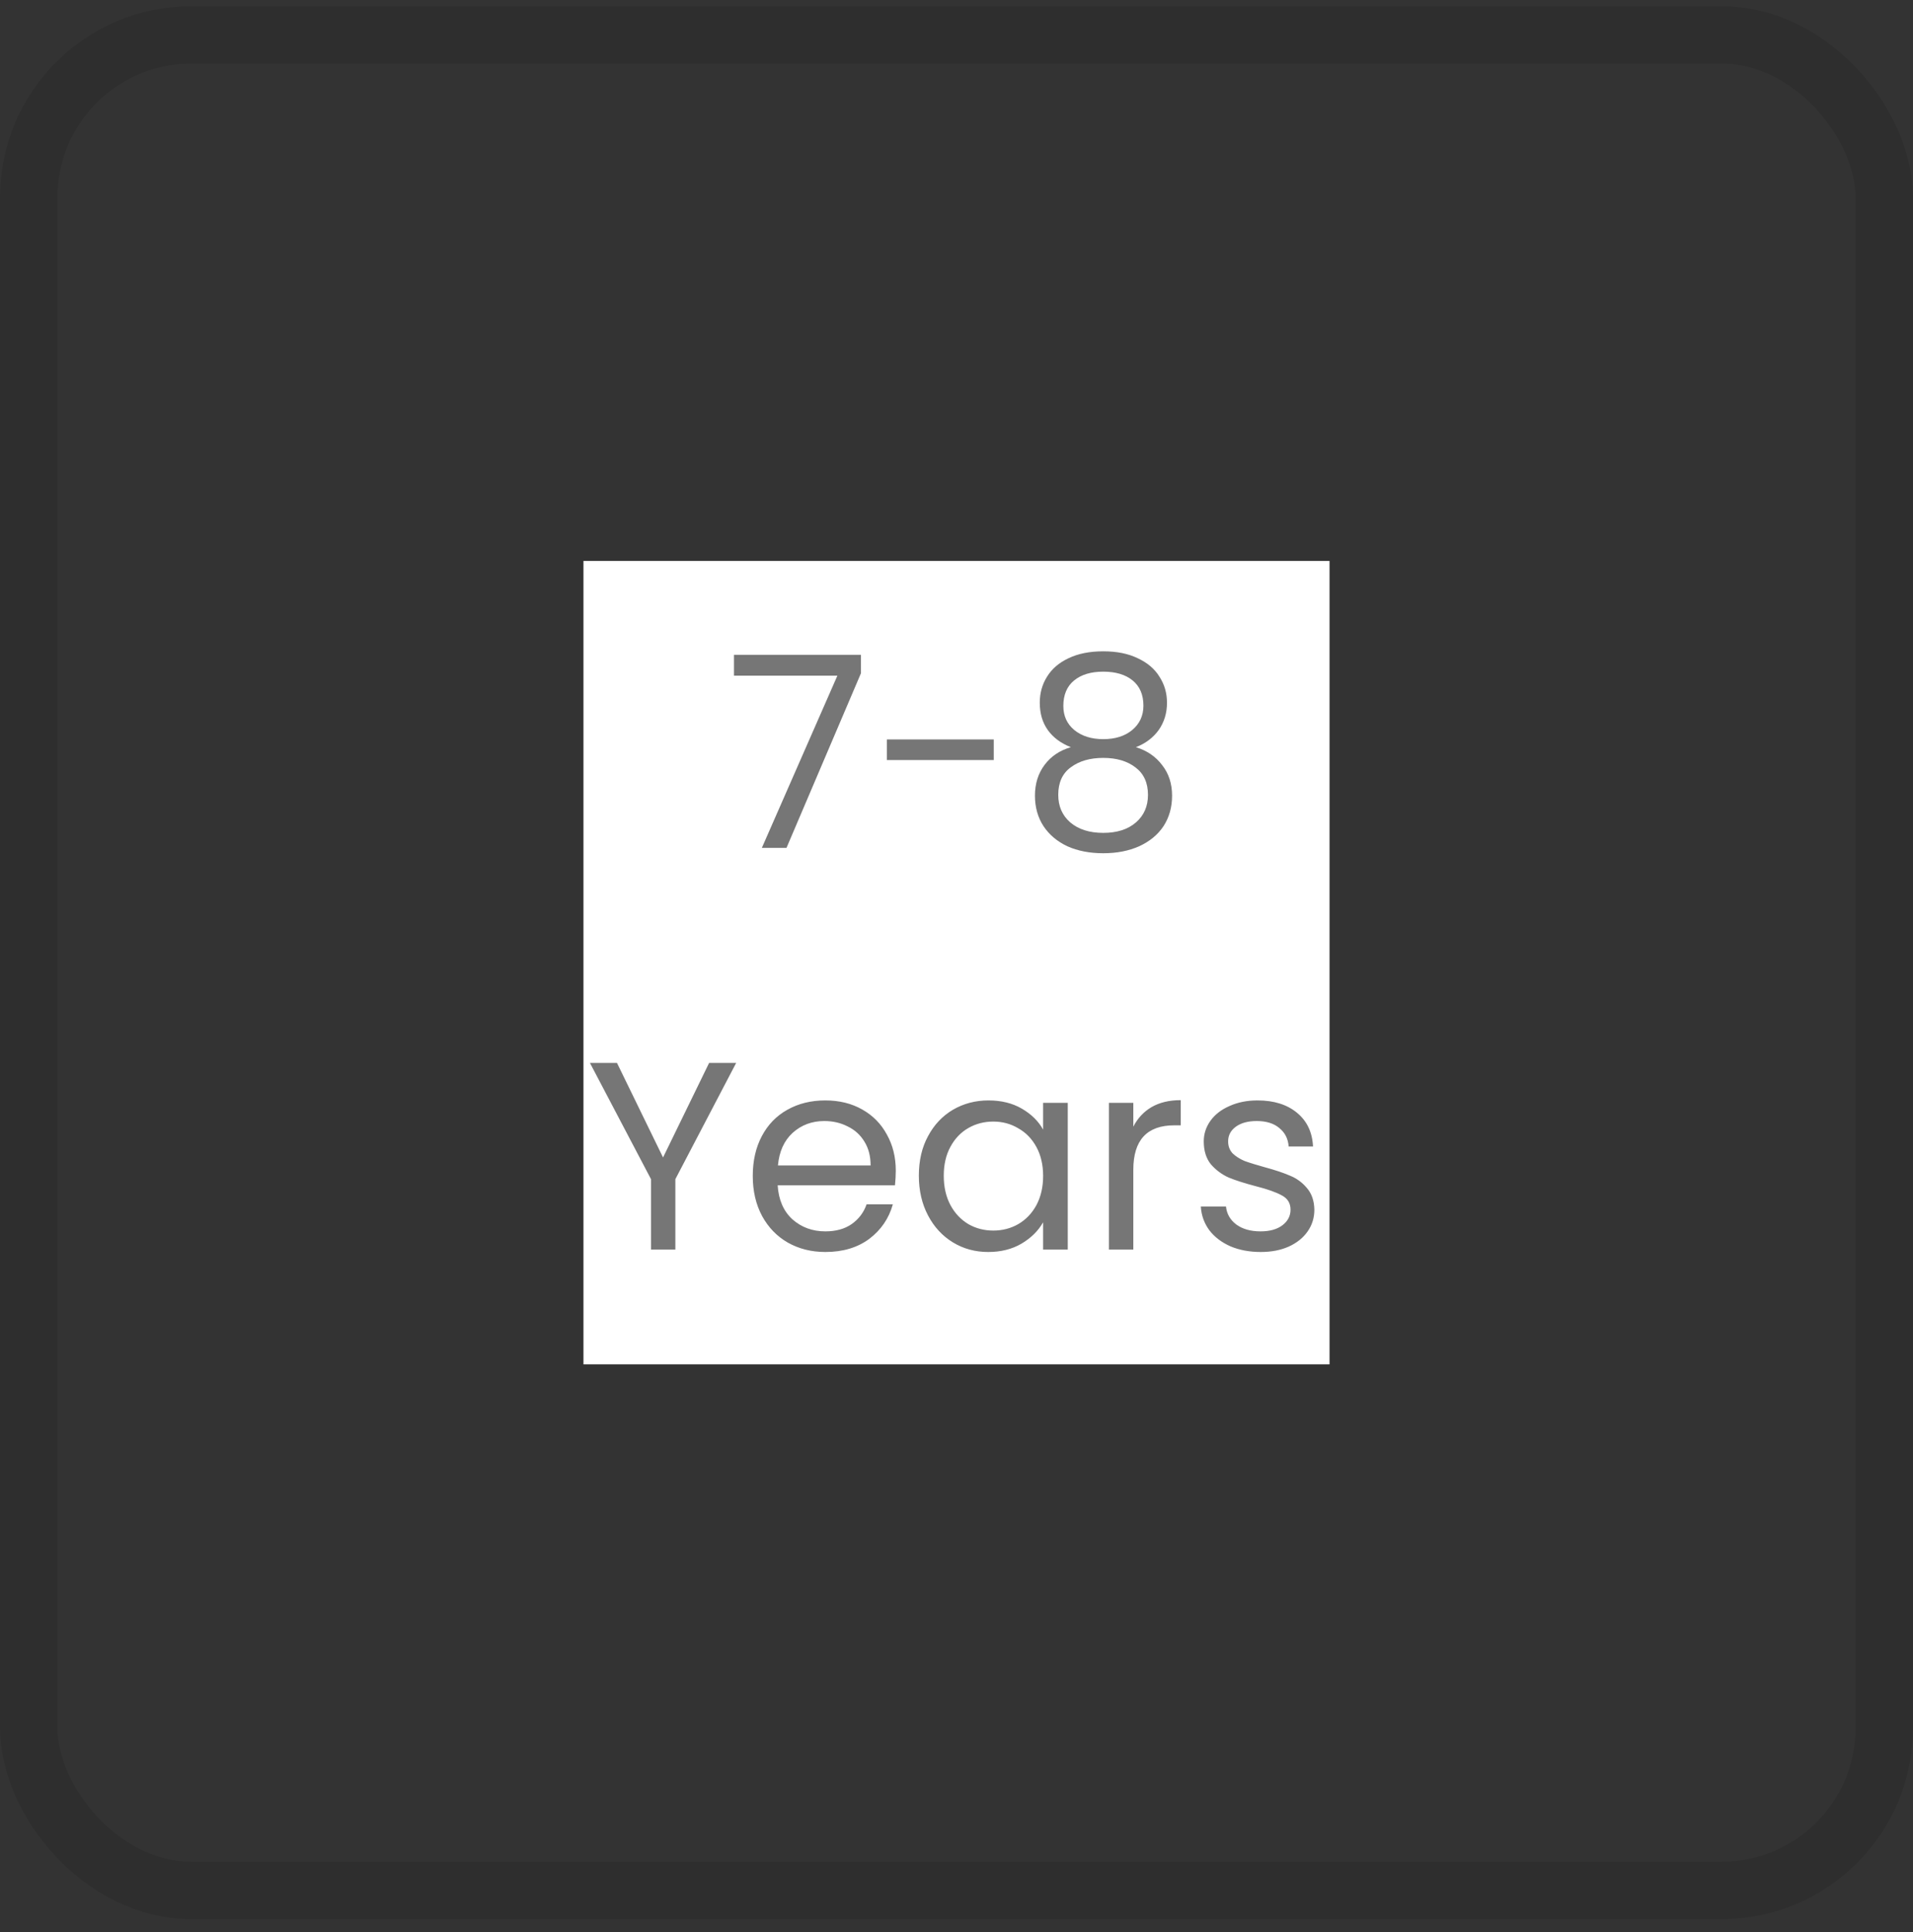
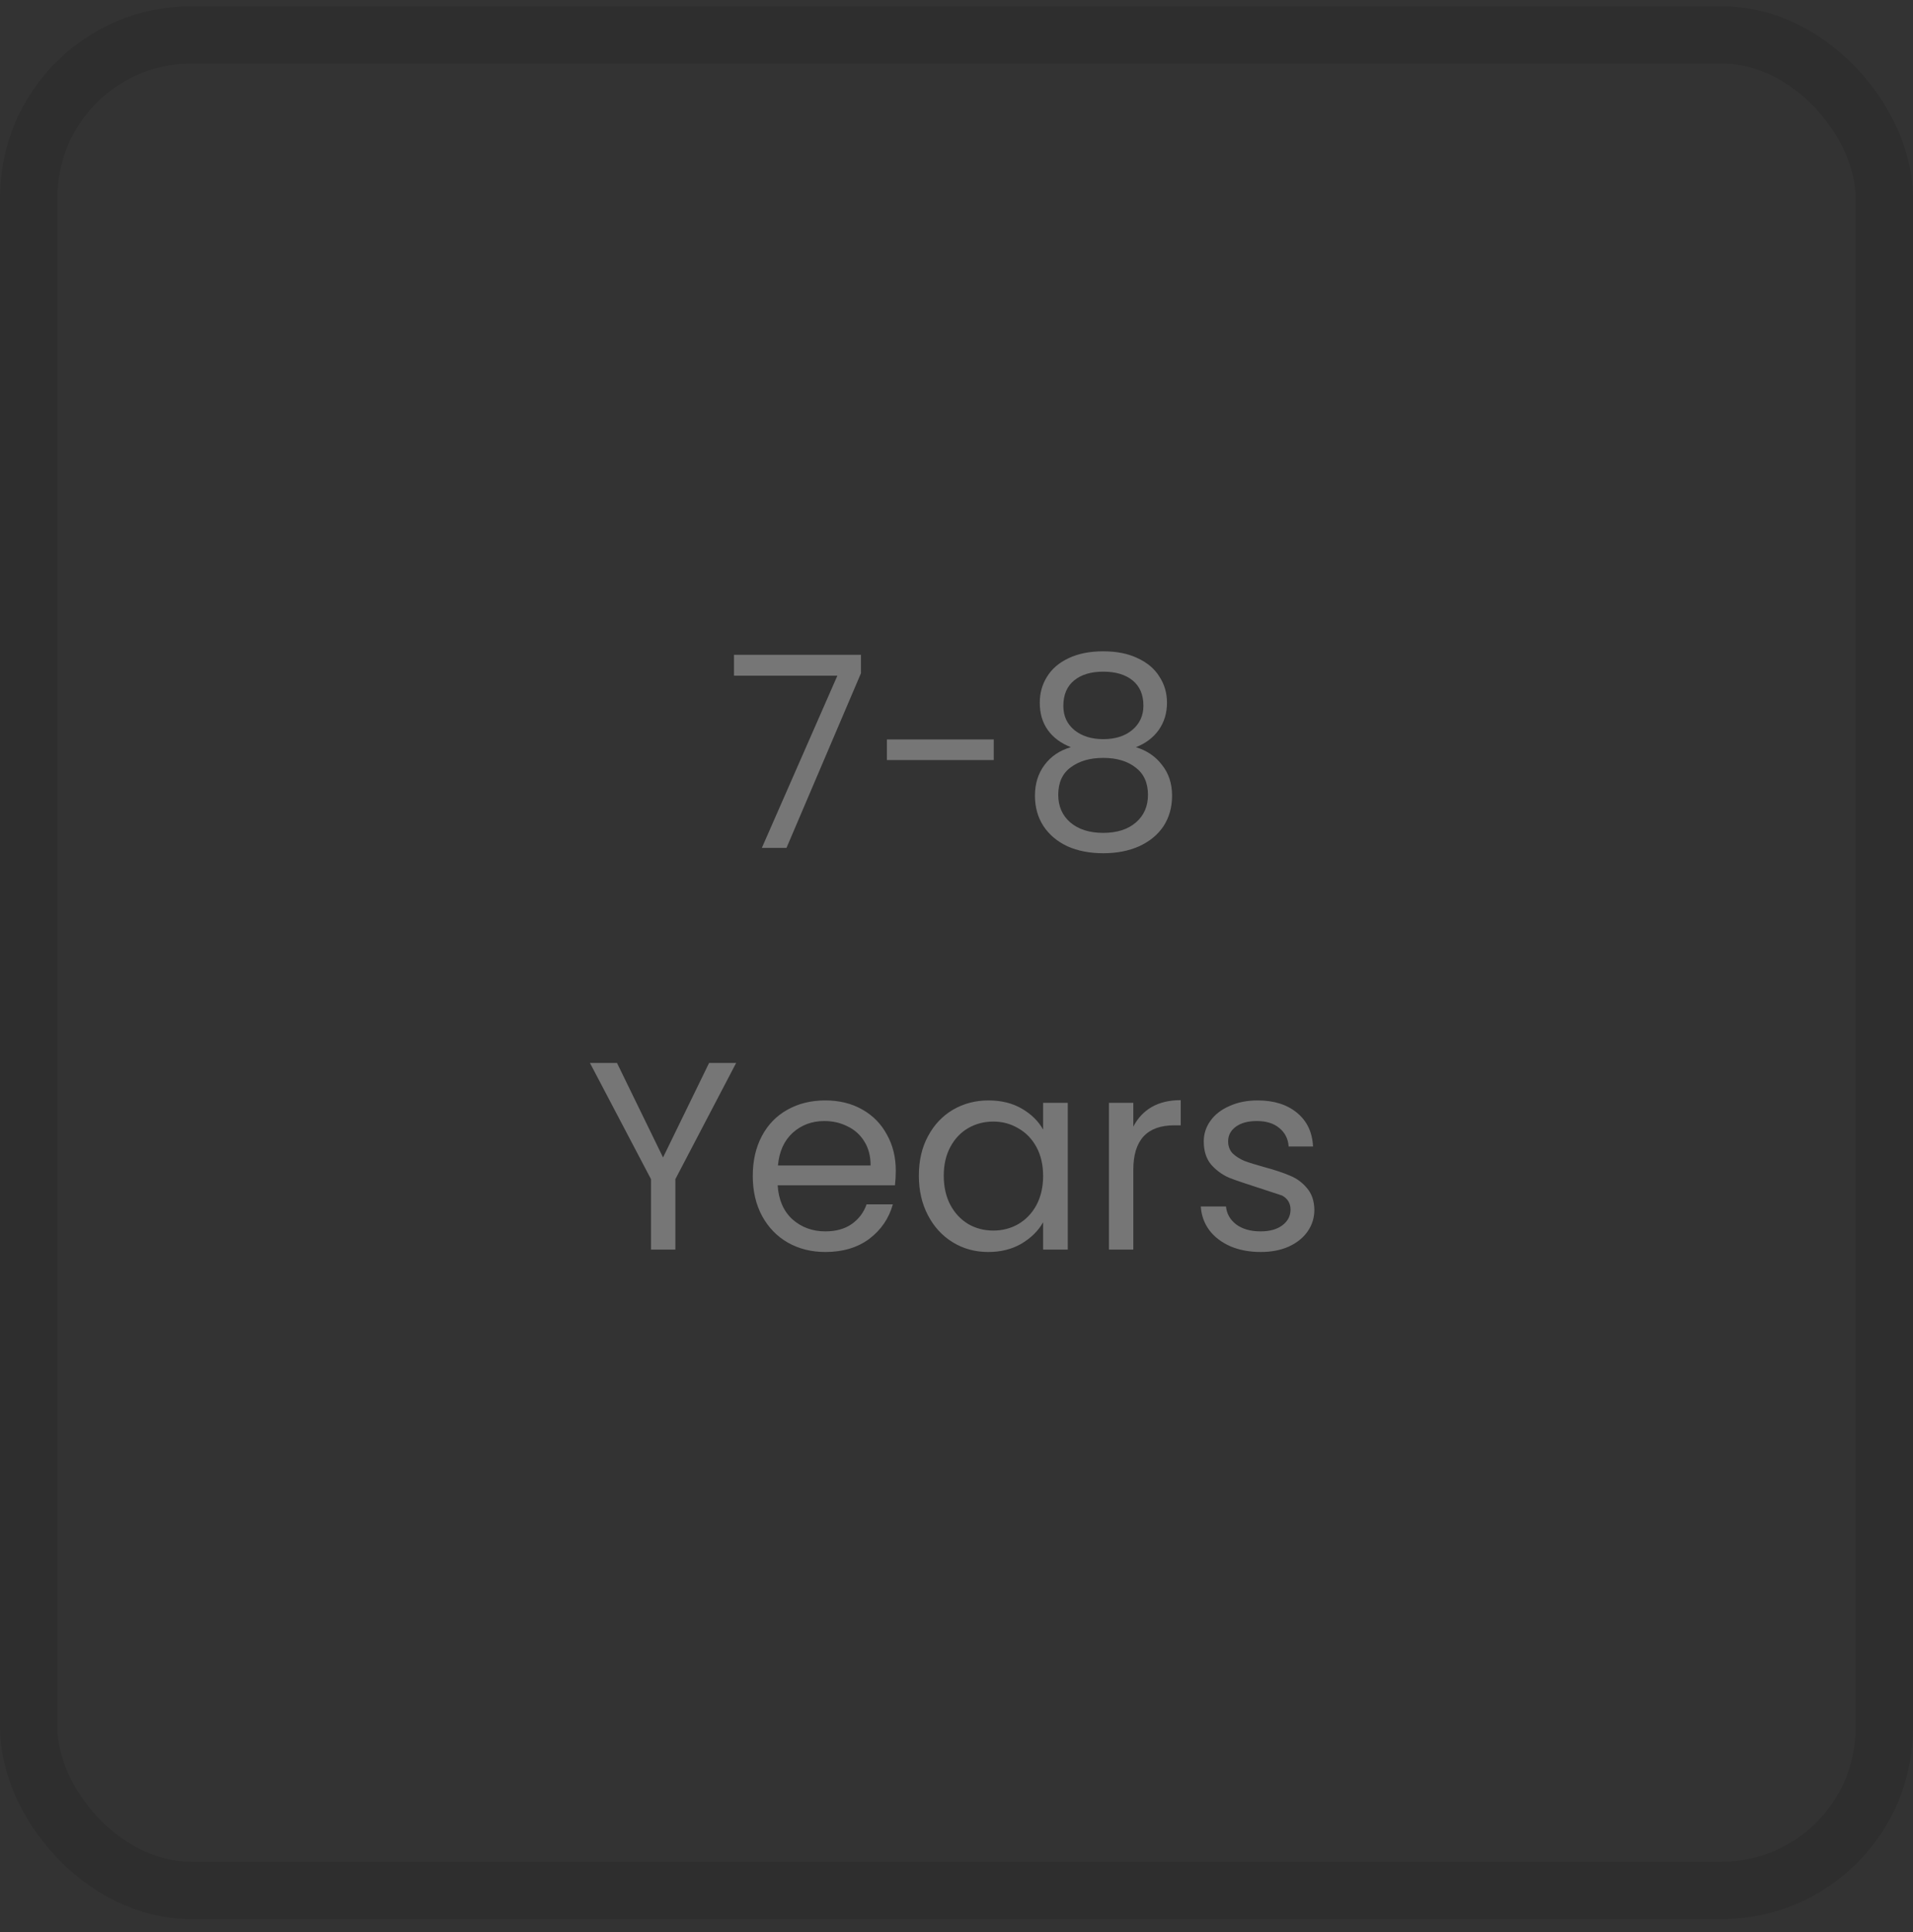
<svg xmlns="http://www.w3.org/2000/svg" fill="none" viewBox="0 0 100 101" height="101" width="100">
  <rect x="0" y="0" width="100" height="101" fill="#333333" stroke="none" />
  <rect stroke-width="3" stroke-opacity="0.1" stroke="black" rx="8.5" height="97" width="97" y="1.825" x="1.5" />
-   <rect fill="white" transform="translate(30.5 29.325)" height="42" width="39" />
  <path fill="#767676" d="M45.005 35.197L41.113 44.325H39.825L43.773 35.323H38.369V34.231H45.005V35.197ZM51.948 38.655V39.733H46.362V38.655H51.948ZM55.977 39.061C55.454 38.855 55.053 38.557 54.773 38.165C54.493 37.773 54.353 37.297 54.353 36.737C54.353 36.233 54.479 35.78 54.731 35.379C54.983 34.968 55.356 34.646 55.851 34.413C56.355 34.17 56.961 34.049 57.671 34.049C58.38 34.049 58.982 34.17 59.477 34.413C59.981 34.646 60.359 34.968 60.611 35.379C60.872 35.78 61.003 36.233 61.003 36.737C61.003 37.278 60.858 37.754 60.569 38.165C60.279 38.566 59.883 38.865 59.379 39.061C59.957 39.238 60.415 39.551 60.751 39.999C61.096 40.437 61.269 40.969 61.269 41.595C61.269 42.201 61.119 42.733 60.821 43.191C60.522 43.639 60.097 43.989 59.547 44.241C59.005 44.483 58.38 44.605 57.671 44.605C56.961 44.605 56.336 44.483 55.795 44.241C55.263 43.989 54.847 43.639 54.549 43.191C54.25 42.733 54.101 42.201 54.101 41.595C54.101 40.969 54.269 40.433 54.605 39.985C54.941 39.537 55.398 39.229 55.977 39.061ZM59.771 36.891C59.771 36.321 59.584 35.883 59.211 35.575C58.837 35.267 58.324 35.113 57.671 35.113C57.027 35.113 56.518 35.267 56.145 35.575C55.771 35.883 55.585 36.326 55.585 36.905C55.585 37.427 55.776 37.847 56.159 38.165C56.551 38.482 57.055 38.641 57.671 38.641C58.296 38.641 58.8 38.482 59.183 38.165C59.575 37.838 59.771 37.413 59.771 36.891ZM57.671 39.621C56.98 39.621 56.415 39.784 55.977 40.111C55.538 40.428 55.319 40.909 55.319 41.553C55.319 42.15 55.529 42.631 55.949 42.995C56.378 43.359 56.952 43.541 57.671 43.541C58.389 43.541 58.959 43.359 59.379 42.995C59.799 42.631 60.009 42.15 60.009 41.553C60.009 40.927 59.794 40.451 59.365 40.125C58.935 39.789 58.371 39.621 57.671 39.621Z" />
-   <path fill="#767676" d="M38.482 55.567L35.304 61.643V65.325H34.03V61.643L30.838 55.567H32.252L34.66 60.509L37.068 55.567H38.482ZM46.826 61.195C46.826 61.437 46.812 61.694 46.784 61.965H40.652C40.699 62.721 40.955 63.313 41.422 63.743C41.898 64.163 42.472 64.373 43.144 64.373C43.695 64.373 44.152 64.247 44.516 63.995C44.889 63.733 45.151 63.388 45.3 62.959H46.672C46.467 63.696 46.056 64.298 45.44 64.765C44.824 65.222 44.059 65.451 43.144 65.451C42.416 65.451 41.763 65.287 41.184 64.961C40.615 64.634 40.167 64.172 39.84 63.575C39.513 62.968 39.35 62.268 39.35 61.475C39.35 60.681 39.509 59.986 39.826 59.389C40.143 58.791 40.587 58.334 41.156 58.017C41.735 57.69 42.397 57.527 43.144 57.527C43.872 57.527 44.516 57.685 45.076 58.003C45.636 58.32 46.065 58.759 46.364 59.319C46.672 59.869 46.826 60.495 46.826 61.195ZM45.51 60.929C45.51 60.443 45.403 60.028 45.188 59.683C44.973 59.328 44.679 59.062 44.306 58.885C43.942 58.698 43.536 58.605 43.088 58.605C42.444 58.605 41.893 58.81 41.436 59.221C40.988 59.631 40.731 60.201 40.666 60.929H45.51ZM48.032 61.461C48.032 60.677 48.19 59.991 48.508 59.403C48.825 58.805 49.259 58.343 49.81 58.017C50.37 57.69 50.99 57.527 51.672 57.527C52.344 57.527 52.927 57.671 53.422 57.961C53.916 58.25 54.285 58.614 54.528 59.053V57.653H55.816V65.325H54.528V63.897C54.276 64.345 53.898 64.718 53.394 65.017C52.899 65.306 52.32 65.451 51.658 65.451C50.976 65.451 50.36 65.283 49.81 64.947C49.259 64.611 48.825 64.139 48.508 63.533C48.19 62.926 48.032 62.235 48.032 61.461ZM54.528 61.475C54.528 60.896 54.411 60.392 54.178 59.963C53.944 59.533 53.627 59.207 53.226 58.983C52.834 58.749 52.4 58.633 51.924 58.633C51.448 58.633 51.014 58.745 50.622 58.969C50.23 59.193 49.917 59.519 49.684 59.949C49.45 60.378 49.334 60.882 49.334 61.461C49.334 62.049 49.45 62.562 49.684 63.001C49.917 63.43 50.23 63.761 50.622 63.995C51.014 64.219 51.448 64.331 51.924 64.331C52.4 64.331 52.834 64.219 53.226 63.995C53.627 63.761 53.944 63.43 54.178 63.001C54.411 62.562 54.528 62.053 54.528 61.475ZM59.243 58.899C59.467 58.46 59.784 58.119 60.195 57.877C60.615 57.634 61.123 57.513 61.721 57.513V58.829H61.385C59.957 58.829 59.243 59.603 59.243 61.153V65.325H57.969V57.653H59.243V58.899ZM65.907 65.451C65.319 65.451 64.792 65.353 64.325 65.157C63.859 64.951 63.49 64.671 63.219 64.317C62.949 63.953 62.799 63.537 62.771 63.071H64.087C64.125 63.453 64.302 63.766 64.619 64.009C64.946 64.251 65.371 64.373 65.893 64.373C66.379 64.373 66.761 64.265 67.041 64.051C67.321 63.836 67.461 63.565 67.461 63.239C67.461 62.903 67.312 62.655 67.013 62.497C66.715 62.329 66.253 62.165 65.627 62.007C65.058 61.857 64.591 61.708 64.227 61.559C63.873 61.4 63.565 61.171 63.303 60.873C63.051 60.565 62.925 60.163 62.925 59.669C62.925 59.277 63.042 58.917 63.275 58.591C63.509 58.264 63.84 58.007 64.269 57.821C64.699 57.625 65.189 57.527 65.739 57.527C66.589 57.527 67.275 57.741 67.797 58.171C68.32 58.6 68.6 59.188 68.637 59.935H67.363C67.335 59.533 67.172 59.211 66.873 58.969C66.584 58.726 66.192 58.605 65.697 58.605C65.24 58.605 64.876 58.703 64.605 58.899C64.335 59.095 64.199 59.351 64.199 59.669C64.199 59.921 64.279 60.131 64.437 60.299C64.605 60.457 64.811 60.588 65.053 60.691C65.305 60.784 65.651 60.891 66.089 61.013C66.64 61.162 67.088 61.311 67.433 61.461C67.779 61.601 68.073 61.815 68.315 62.105C68.567 62.394 68.698 62.772 68.707 63.239C68.707 63.659 68.591 64.037 68.357 64.373C68.124 64.709 67.793 64.975 67.363 65.171C66.943 65.357 66.458 65.451 65.907 65.451Z" />
+   <path fill="#767676" d="M38.482 55.567L35.304 61.643V65.325H34.03V61.643L30.838 55.567H32.252L34.66 60.509L37.068 55.567H38.482ZM46.826 61.195C46.826 61.437 46.812 61.694 46.784 61.965H40.652C40.699 62.721 40.955 63.313 41.422 63.743C41.898 64.163 42.472 64.373 43.144 64.373C43.695 64.373 44.152 64.247 44.516 63.995C44.889 63.733 45.151 63.388 45.3 62.959H46.672C46.467 63.696 46.056 64.298 45.44 64.765C44.824 65.222 44.059 65.451 43.144 65.451C42.416 65.451 41.763 65.287 41.184 64.961C40.615 64.634 40.167 64.172 39.84 63.575C39.513 62.968 39.35 62.268 39.35 61.475C39.35 60.681 39.509 59.986 39.826 59.389C40.143 58.791 40.587 58.334 41.156 58.017C41.735 57.69 42.397 57.527 43.144 57.527C43.872 57.527 44.516 57.685 45.076 58.003C45.636 58.32 46.065 58.759 46.364 59.319C46.672 59.869 46.826 60.495 46.826 61.195ZM45.51 60.929C45.51 60.443 45.403 60.028 45.188 59.683C44.973 59.328 44.679 59.062 44.306 58.885C43.942 58.698 43.536 58.605 43.088 58.605C42.444 58.605 41.893 58.81 41.436 59.221C40.988 59.631 40.731 60.201 40.666 60.929H45.51ZM48.032 61.461C48.032 60.677 48.19 59.991 48.508 59.403C48.825 58.805 49.259 58.343 49.81 58.017C50.37 57.69 50.99 57.527 51.672 57.527C52.344 57.527 52.927 57.671 53.422 57.961C53.916 58.25 54.285 58.614 54.528 59.053V57.653H55.816V65.325H54.528V63.897C54.276 64.345 53.898 64.718 53.394 65.017C52.899 65.306 52.32 65.451 51.658 65.451C50.976 65.451 50.36 65.283 49.81 64.947C49.259 64.611 48.825 64.139 48.508 63.533C48.19 62.926 48.032 62.235 48.032 61.461ZM54.528 61.475C54.528 60.896 54.411 60.392 54.178 59.963C53.944 59.533 53.627 59.207 53.226 58.983C52.834 58.749 52.4 58.633 51.924 58.633C51.448 58.633 51.014 58.745 50.622 58.969C50.23 59.193 49.917 59.519 49.684 59.949C49.45 60.378 49.334 60.882 49.334 61.461C49.334 62.049 49.45 62.562 49.684 63.001C49.917 63.43 50.23 63.761 50.622 63.995C51.014 64.219 51.448 64.331 51.924 64.331C52.4 64.331 52.834 64.219 53.226 63.995C53.627 63.761 53.944 63.43 54.178 63.001C54.411 62.562 54.528 62.053 54.528 61.475ZM59.243 58.899C59.467 58.46 59.784 58.119 60.195 57.877C60.615 57.634 61.123 57.513 61.721 57.513V58.829H61.385C59.957 58.829 59.243 59.603 59.243 61.153V65.325H57.969V57.653H59.243V58.899ZM65.907 65.451C65.319 65.451 64.792 65.353 64.325 65.157C63.859 64.951 63.49 64.671 63.219 64.317C62.949 63.953 62.799 63.537 62.771 63.071H64.087C64.125 63.453 64.302 63.766 64.619 64.009C64.946 64.251 65.371 64.373 65.893 64.373C66.379 64.373 66.761 64.265 67.041 64.051C67.321 63.836 67.461 63.565 67.461 63.239C67.461 62.903 67.312 62.655 67.013 62.497C65.058 61.857 64.591 61.708 64.227 61.559C63.873 61.4 63.565 61.171 63.303 60.873C63.051 60.565 62.925 60.163 62.925 59.669C62.925 59.277 63.042 58.917 63.275 58.591C63.509 58.264 63.84 58.007 64.269 57.821C64.699 57.625 65.189 57.527 65.739 57.527C66.589 57.527 67.275 57.741 67.797 58.171C68.32 58.6 68.6 59.188 68.637 59.935H67.363C67.335 59.533 67.172 59.211 66.873 58.969C66.584 58.726 66.192 58.605 65.697 58.605C65.24 58.605 64.876 58.703 64.605 58.899C64.335 59.095 64.199 59.351 64.199 59.669C64.199 59.921 64.279 60.131 64.437 60.299C64.605 60.457 64.811 60.588 65.053 60.691C65.305 60.784 65.651 60.891 66.089 61.013C66.64 61.162 67.088 61.311 67.433 61.461C67.779 61.601 68.073 61.815 68.315 62.105C68.567 62.394 68.698 62.772 68.707 63.239C68.707 63.659 68.591 64.037 68.357 64.373C68.124 64.709 67.793 64.975 67.363 65.171C66.943 65.357 66.458 65.451 65.907 65.451Z" />
</svg>